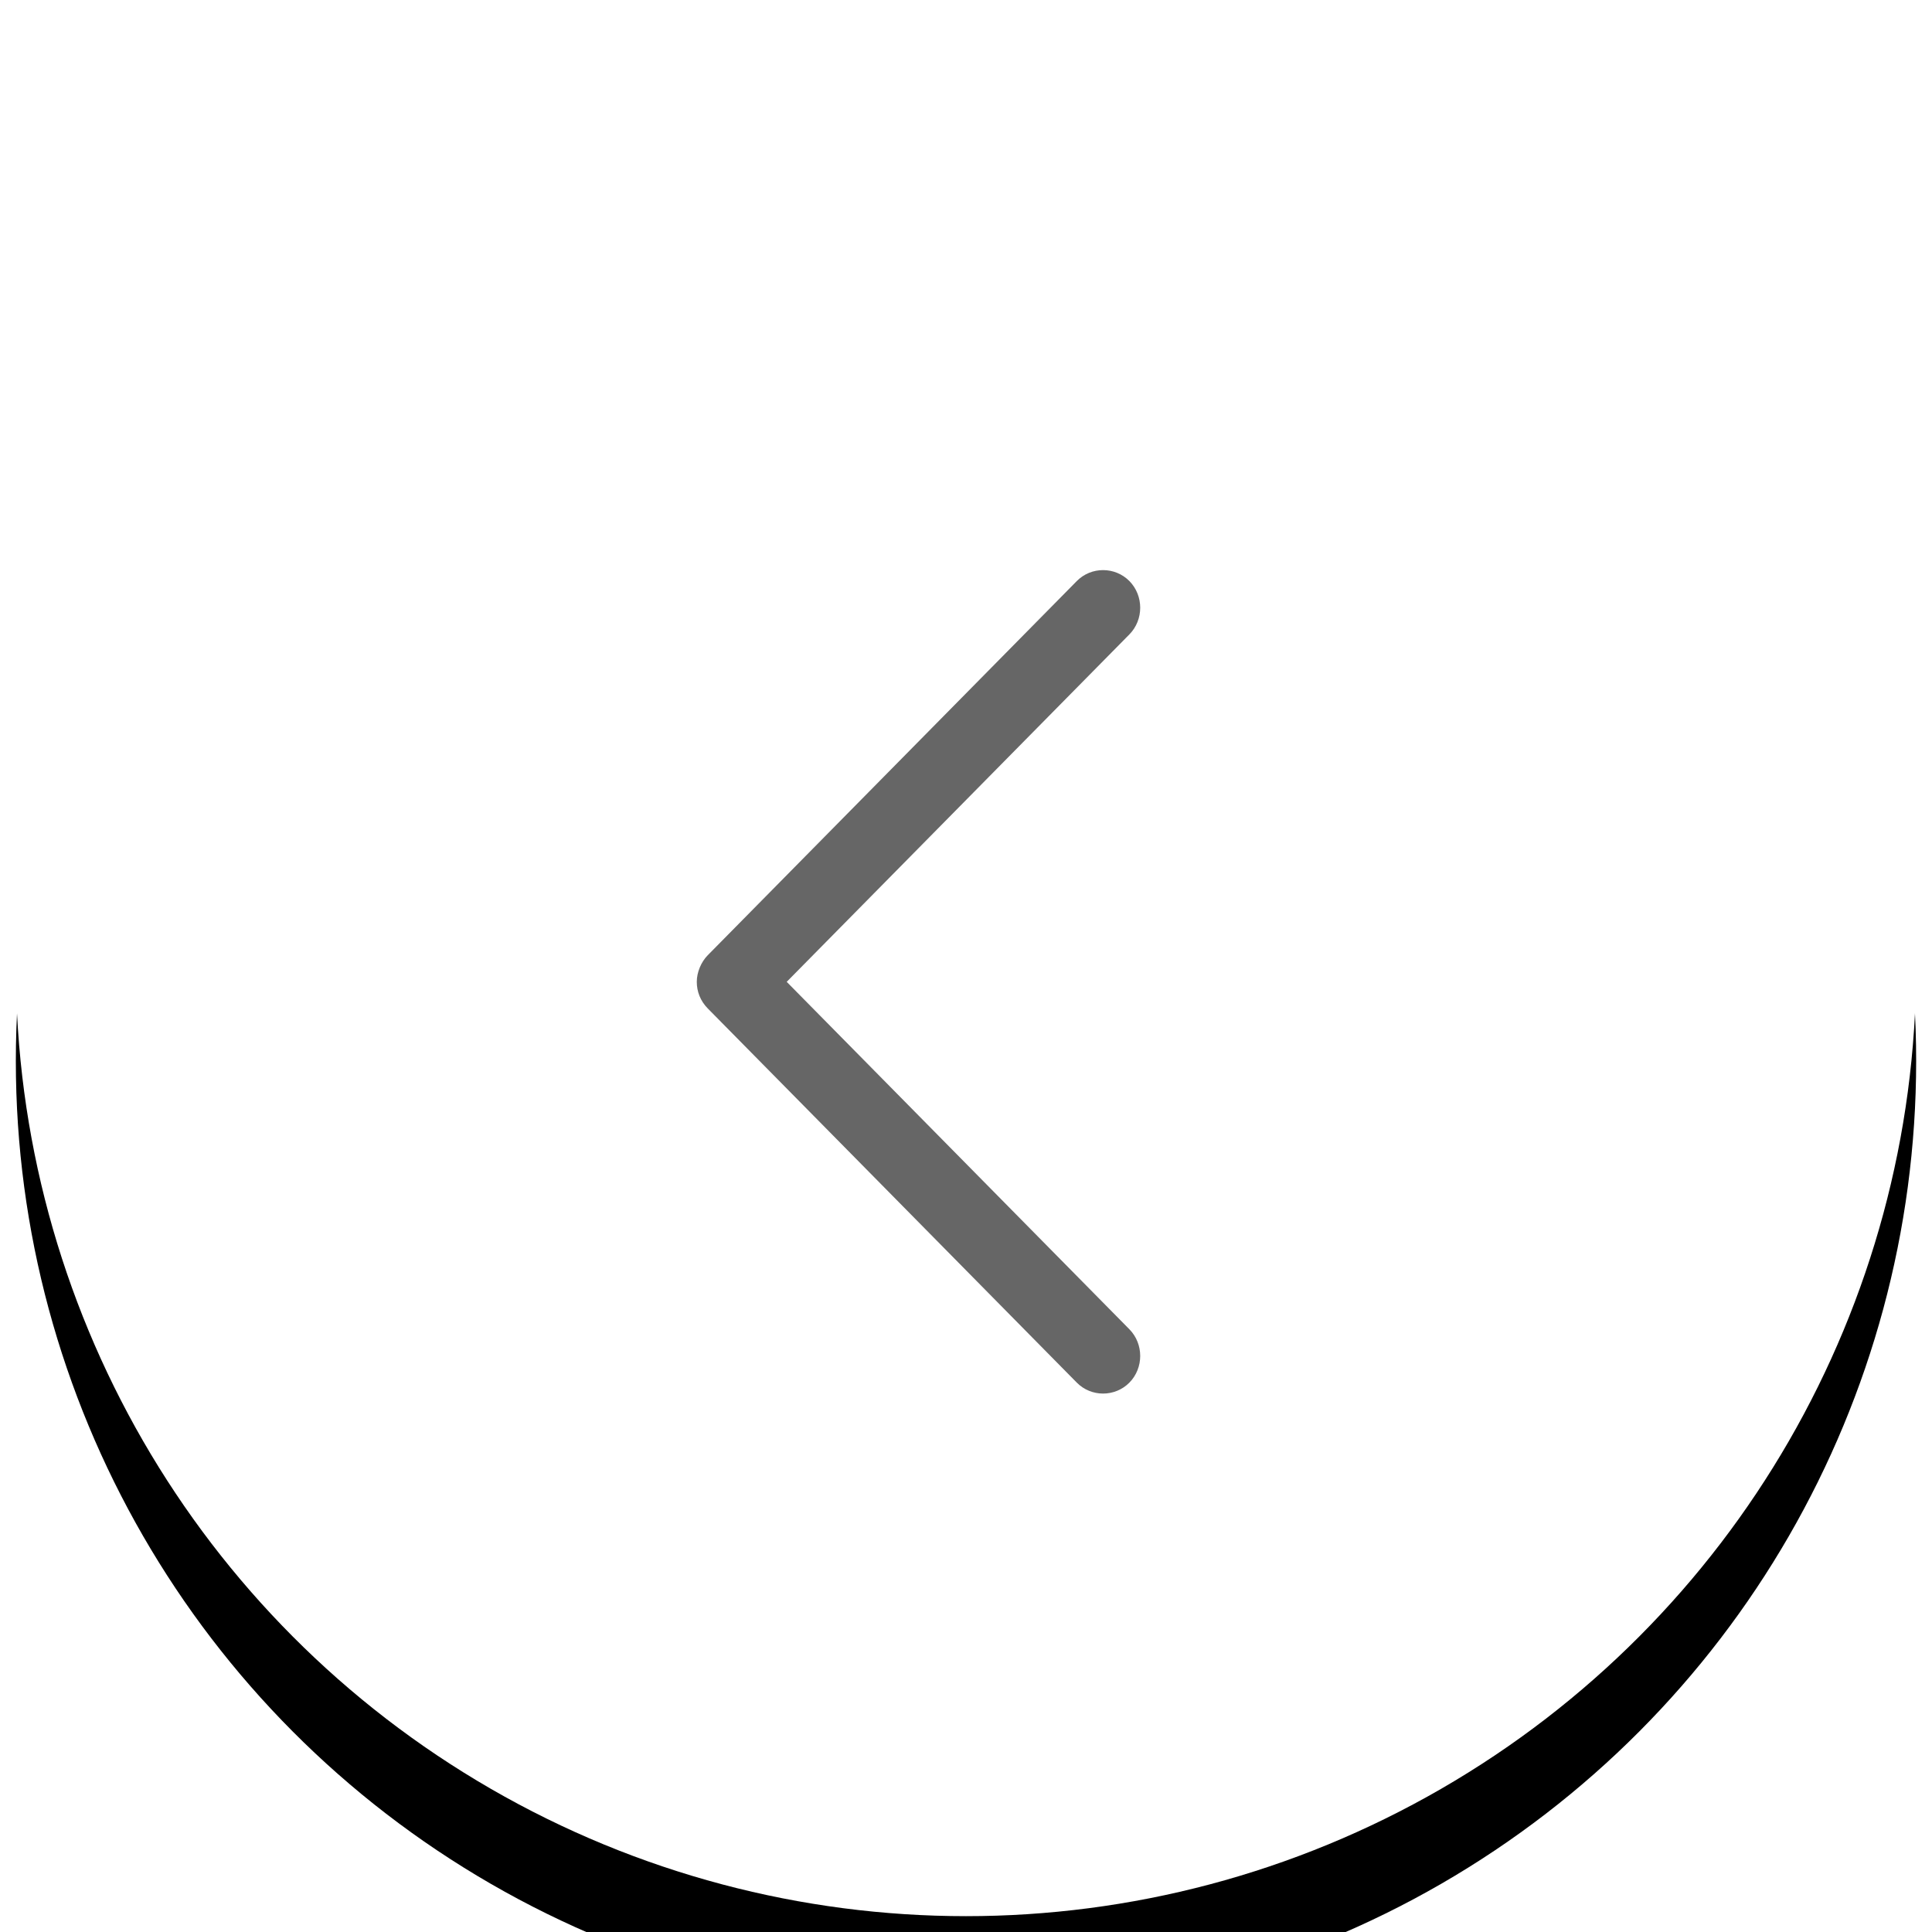
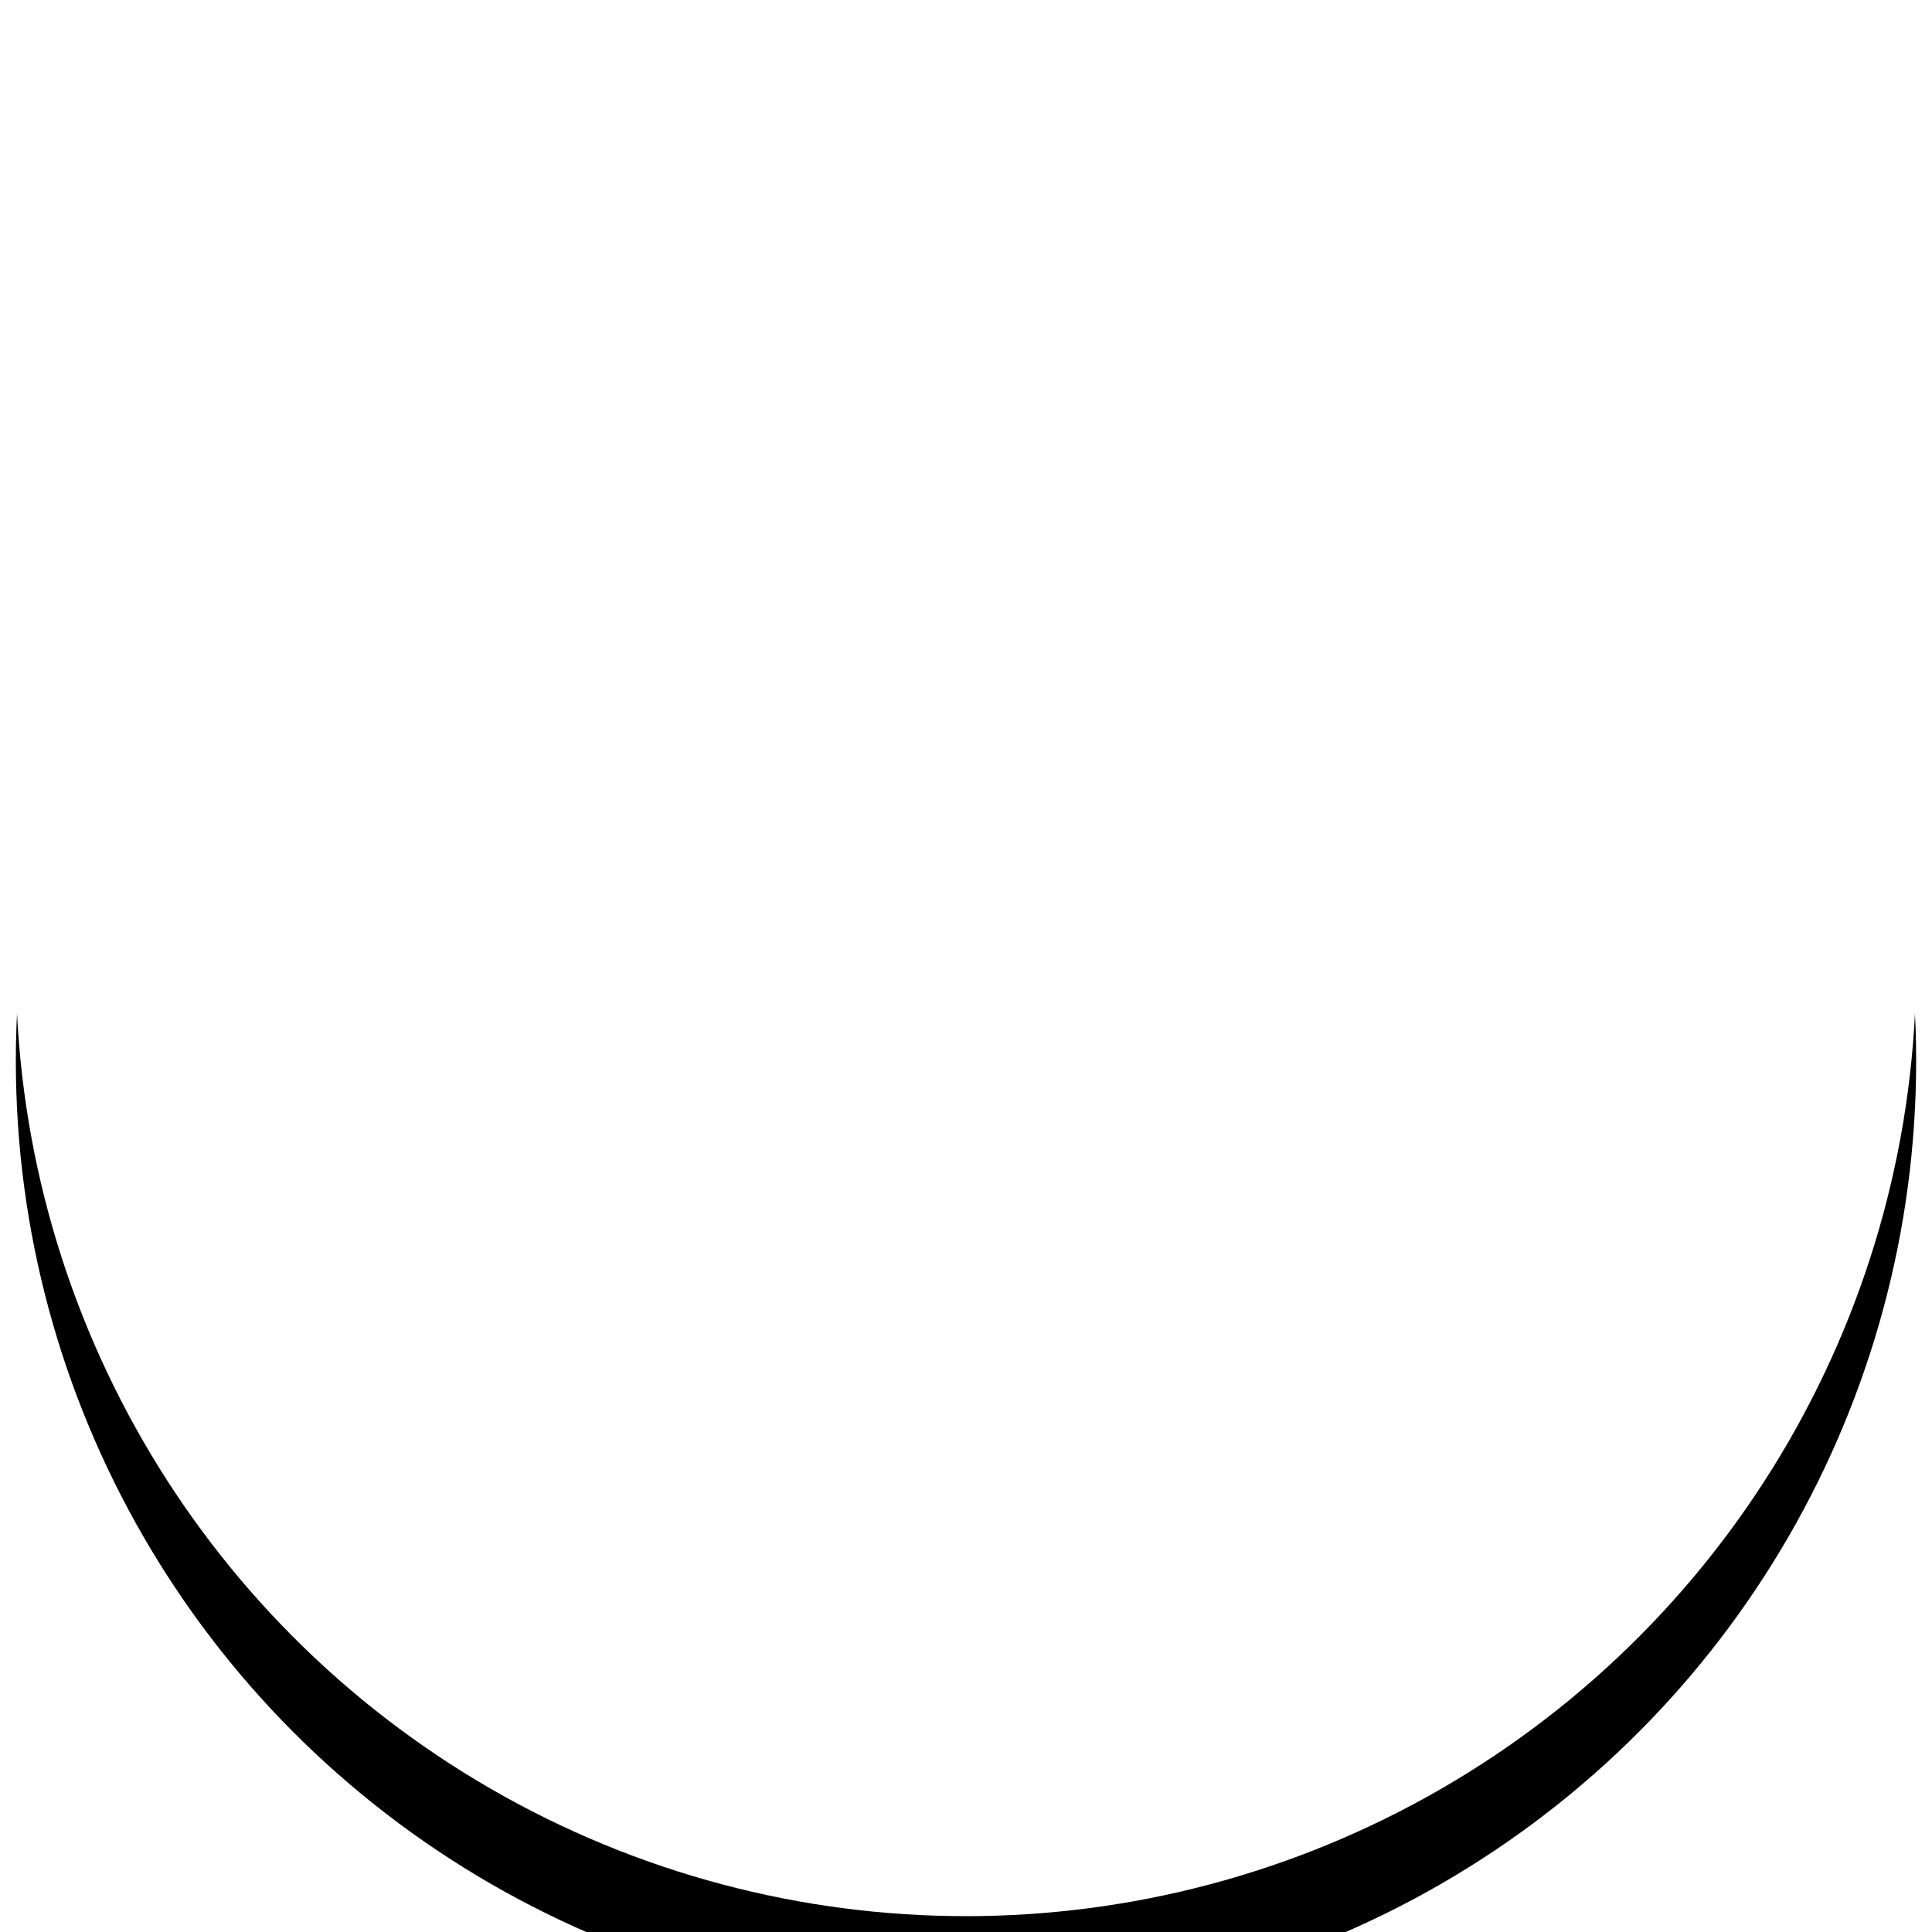
<svg xmlns="http://www.w3.org/2000/svg" xmlns:xlink="http://www.w3.org/1999/xlink" width="61px" height="61px" viewBox="0 0 61 61" version="1.1">
  <title>切片</title>
  <defs>
    <circle id="path-1" cx="30" cy="30" r="30" />
    <filter x="-22.5%" y="-17.5%" width="145.0%" height="145.0%" filterUnits="objectBoundingBox" id="filter-2">
      <feOffset dx="0" dy="3" in="SourceAlpha" result="shadowOffsetOuter1" />
      <feGaussianBlur stdDeviation="4" in="shadowOffsetOuter1" result="shadowBlurOuter1" />
      <feColorMatrix values="0 0 0 0 0.196   0 0 0 0 0.198   0 0 0 0 0.2  0 0 0 0.18 0" type="matrix" in="shadowBlurOuter1" />
    </filter>
  </defs>
  <g id="首页" stroke="none" stroke-width="1" fill="none" fill-rule="evenodd">
    <g id="哥爱帮-首页02备份" transform="translate(-128, -1485)">
      <g id="btn/leftbig" transform="translate(128.5, 1485.5)">
        <g id="椭圆形">
          <use fill="black" fill-opacity="1" filter="url(#filter-2)" xlink:href="#path-1" />
          <use fill="#FFFFFF" fill-rule="evenodd" xlink:href="#path-1" />
        </g>
-         <path d="M35.159,17.846 C34.703,17.385 33.953,17.385 33.498,17.846 L21.848,29.658 C21.634,29.875 21.5,30.201 21.5,30.5 C21.5,30.799 21.607,31.097 21.848,31.342 L33.498,43.154 C33.953,43.615 34.703,43.615 35.159,43.154 C35.614,42.692 35.614,41.932 35.159,41.47 L24.339,30.5 L35.159,19.53 C35.614,19.068 35.614,18.308 35.159,17.846 Z" id="路径" fill="#666666" fill-rule="nonzero" />
      </g>
    </g>
  </g>
</svg>